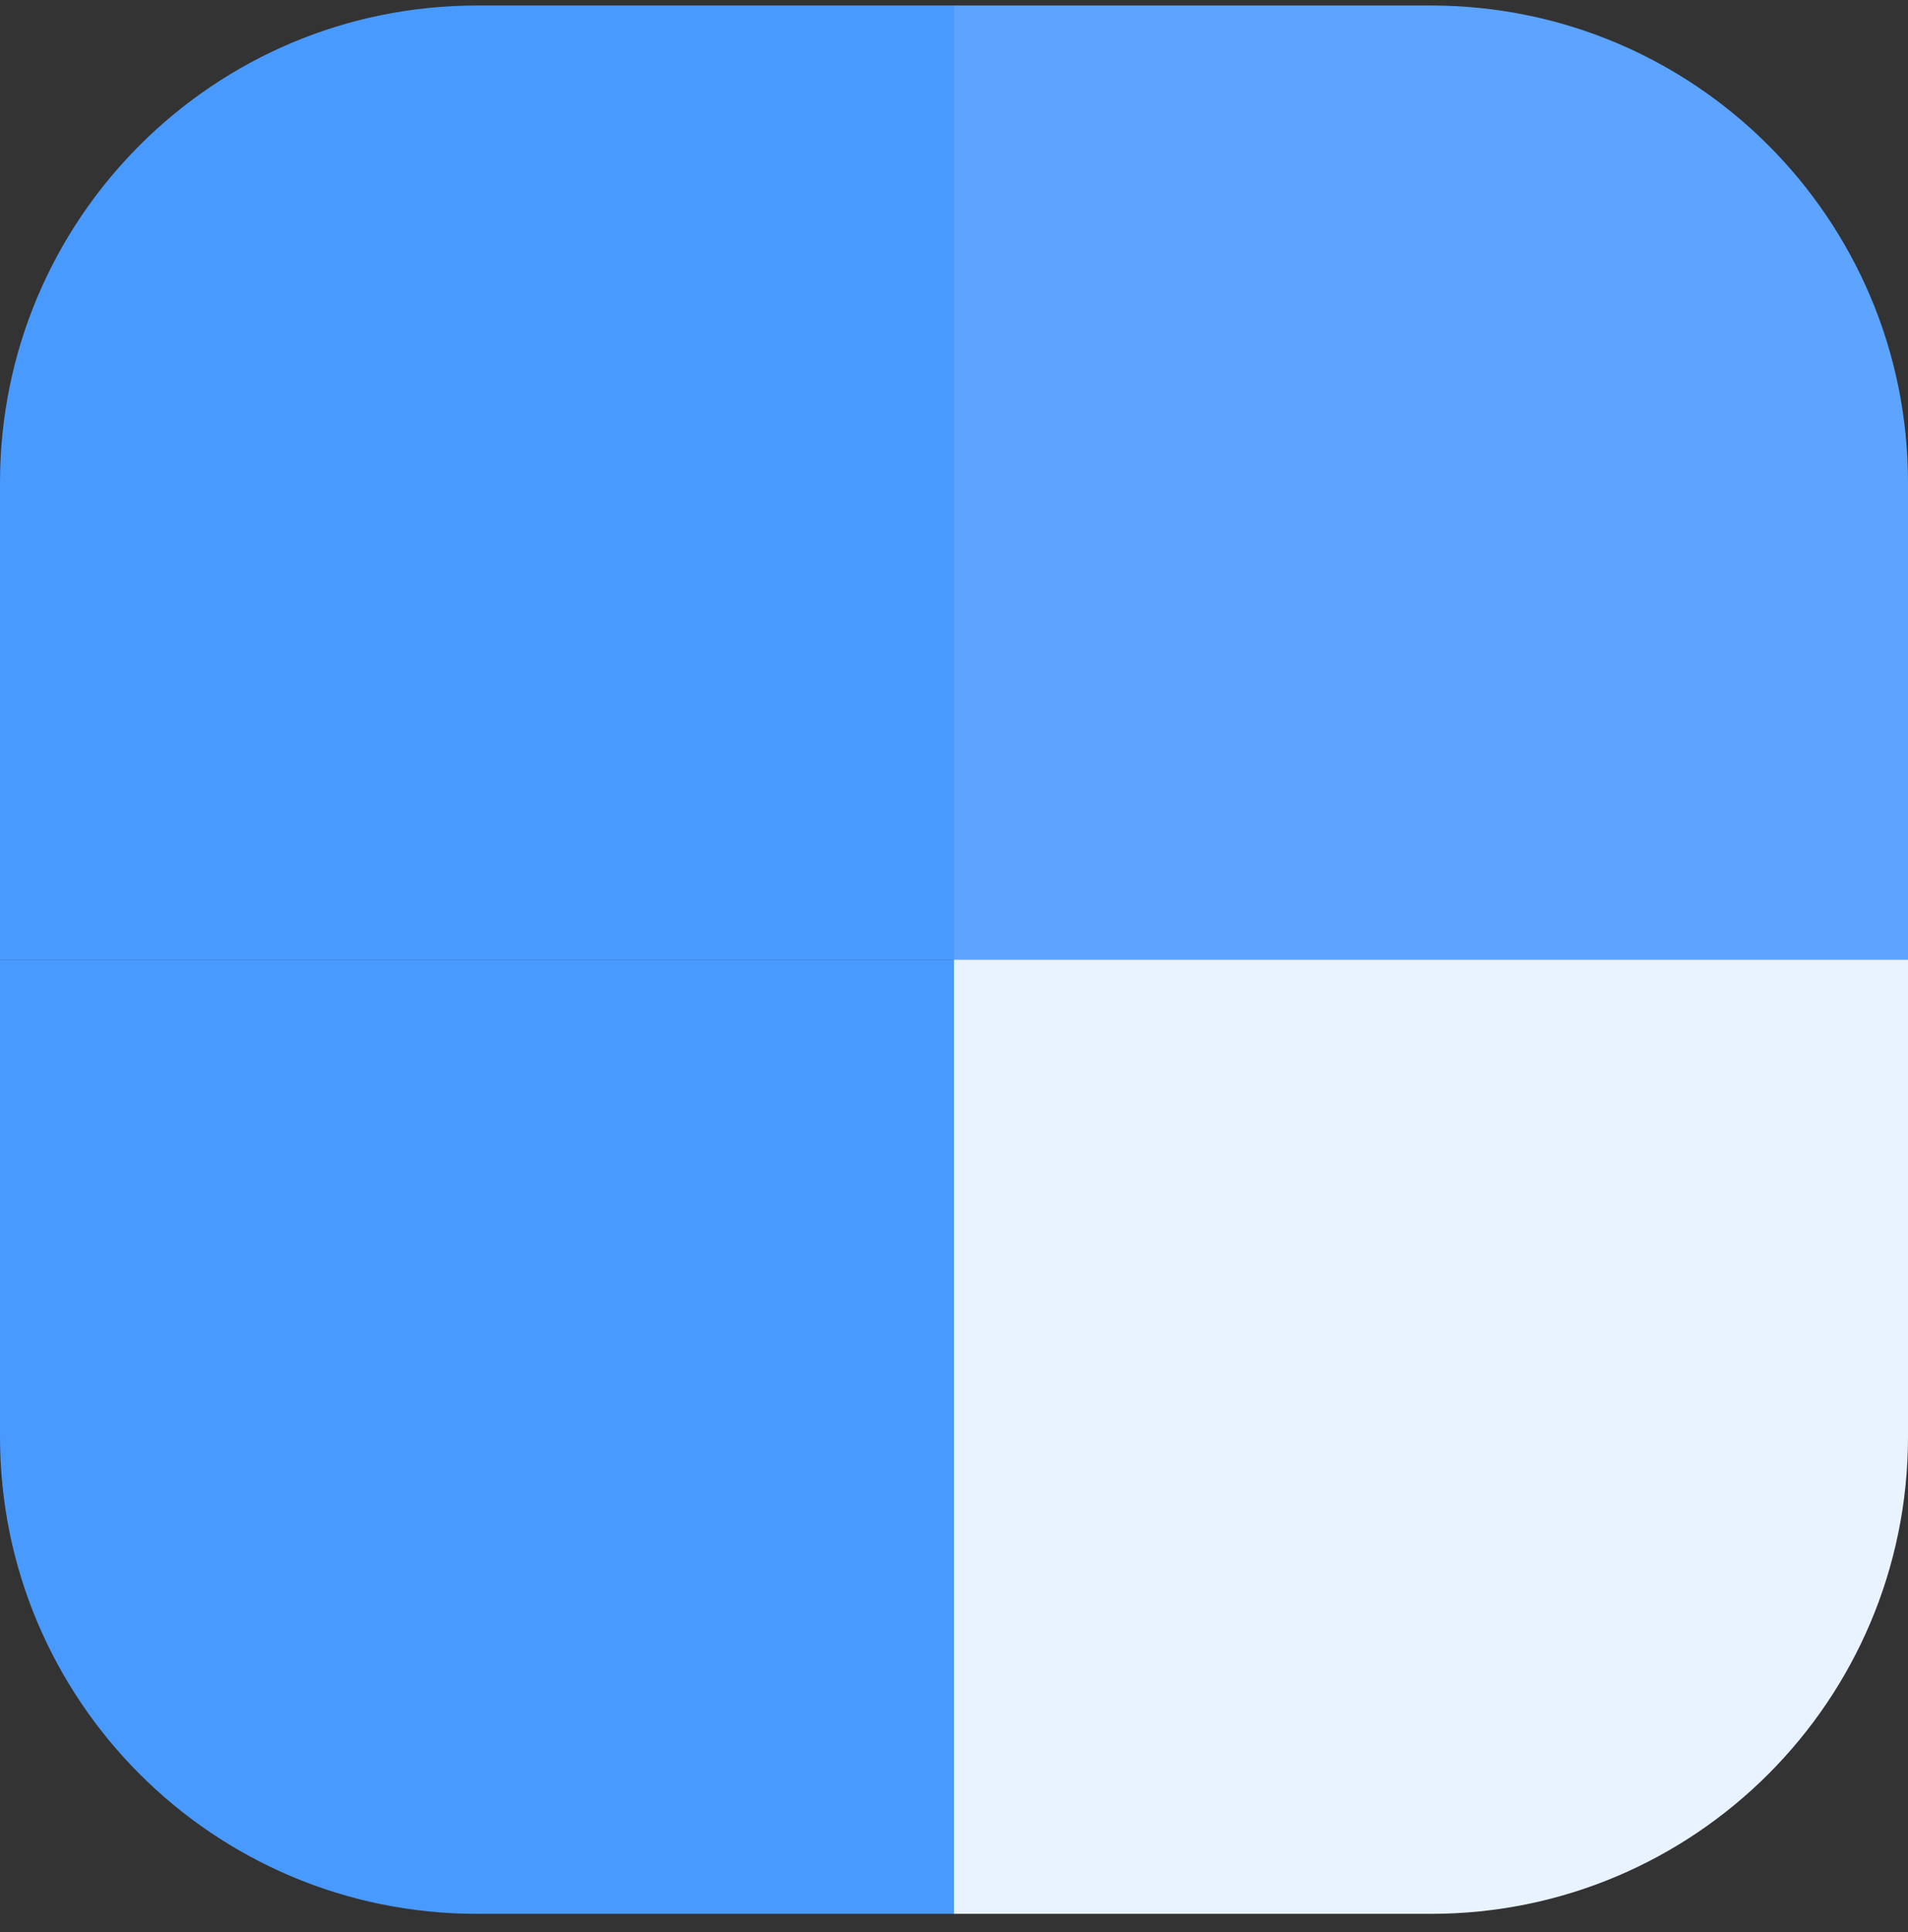
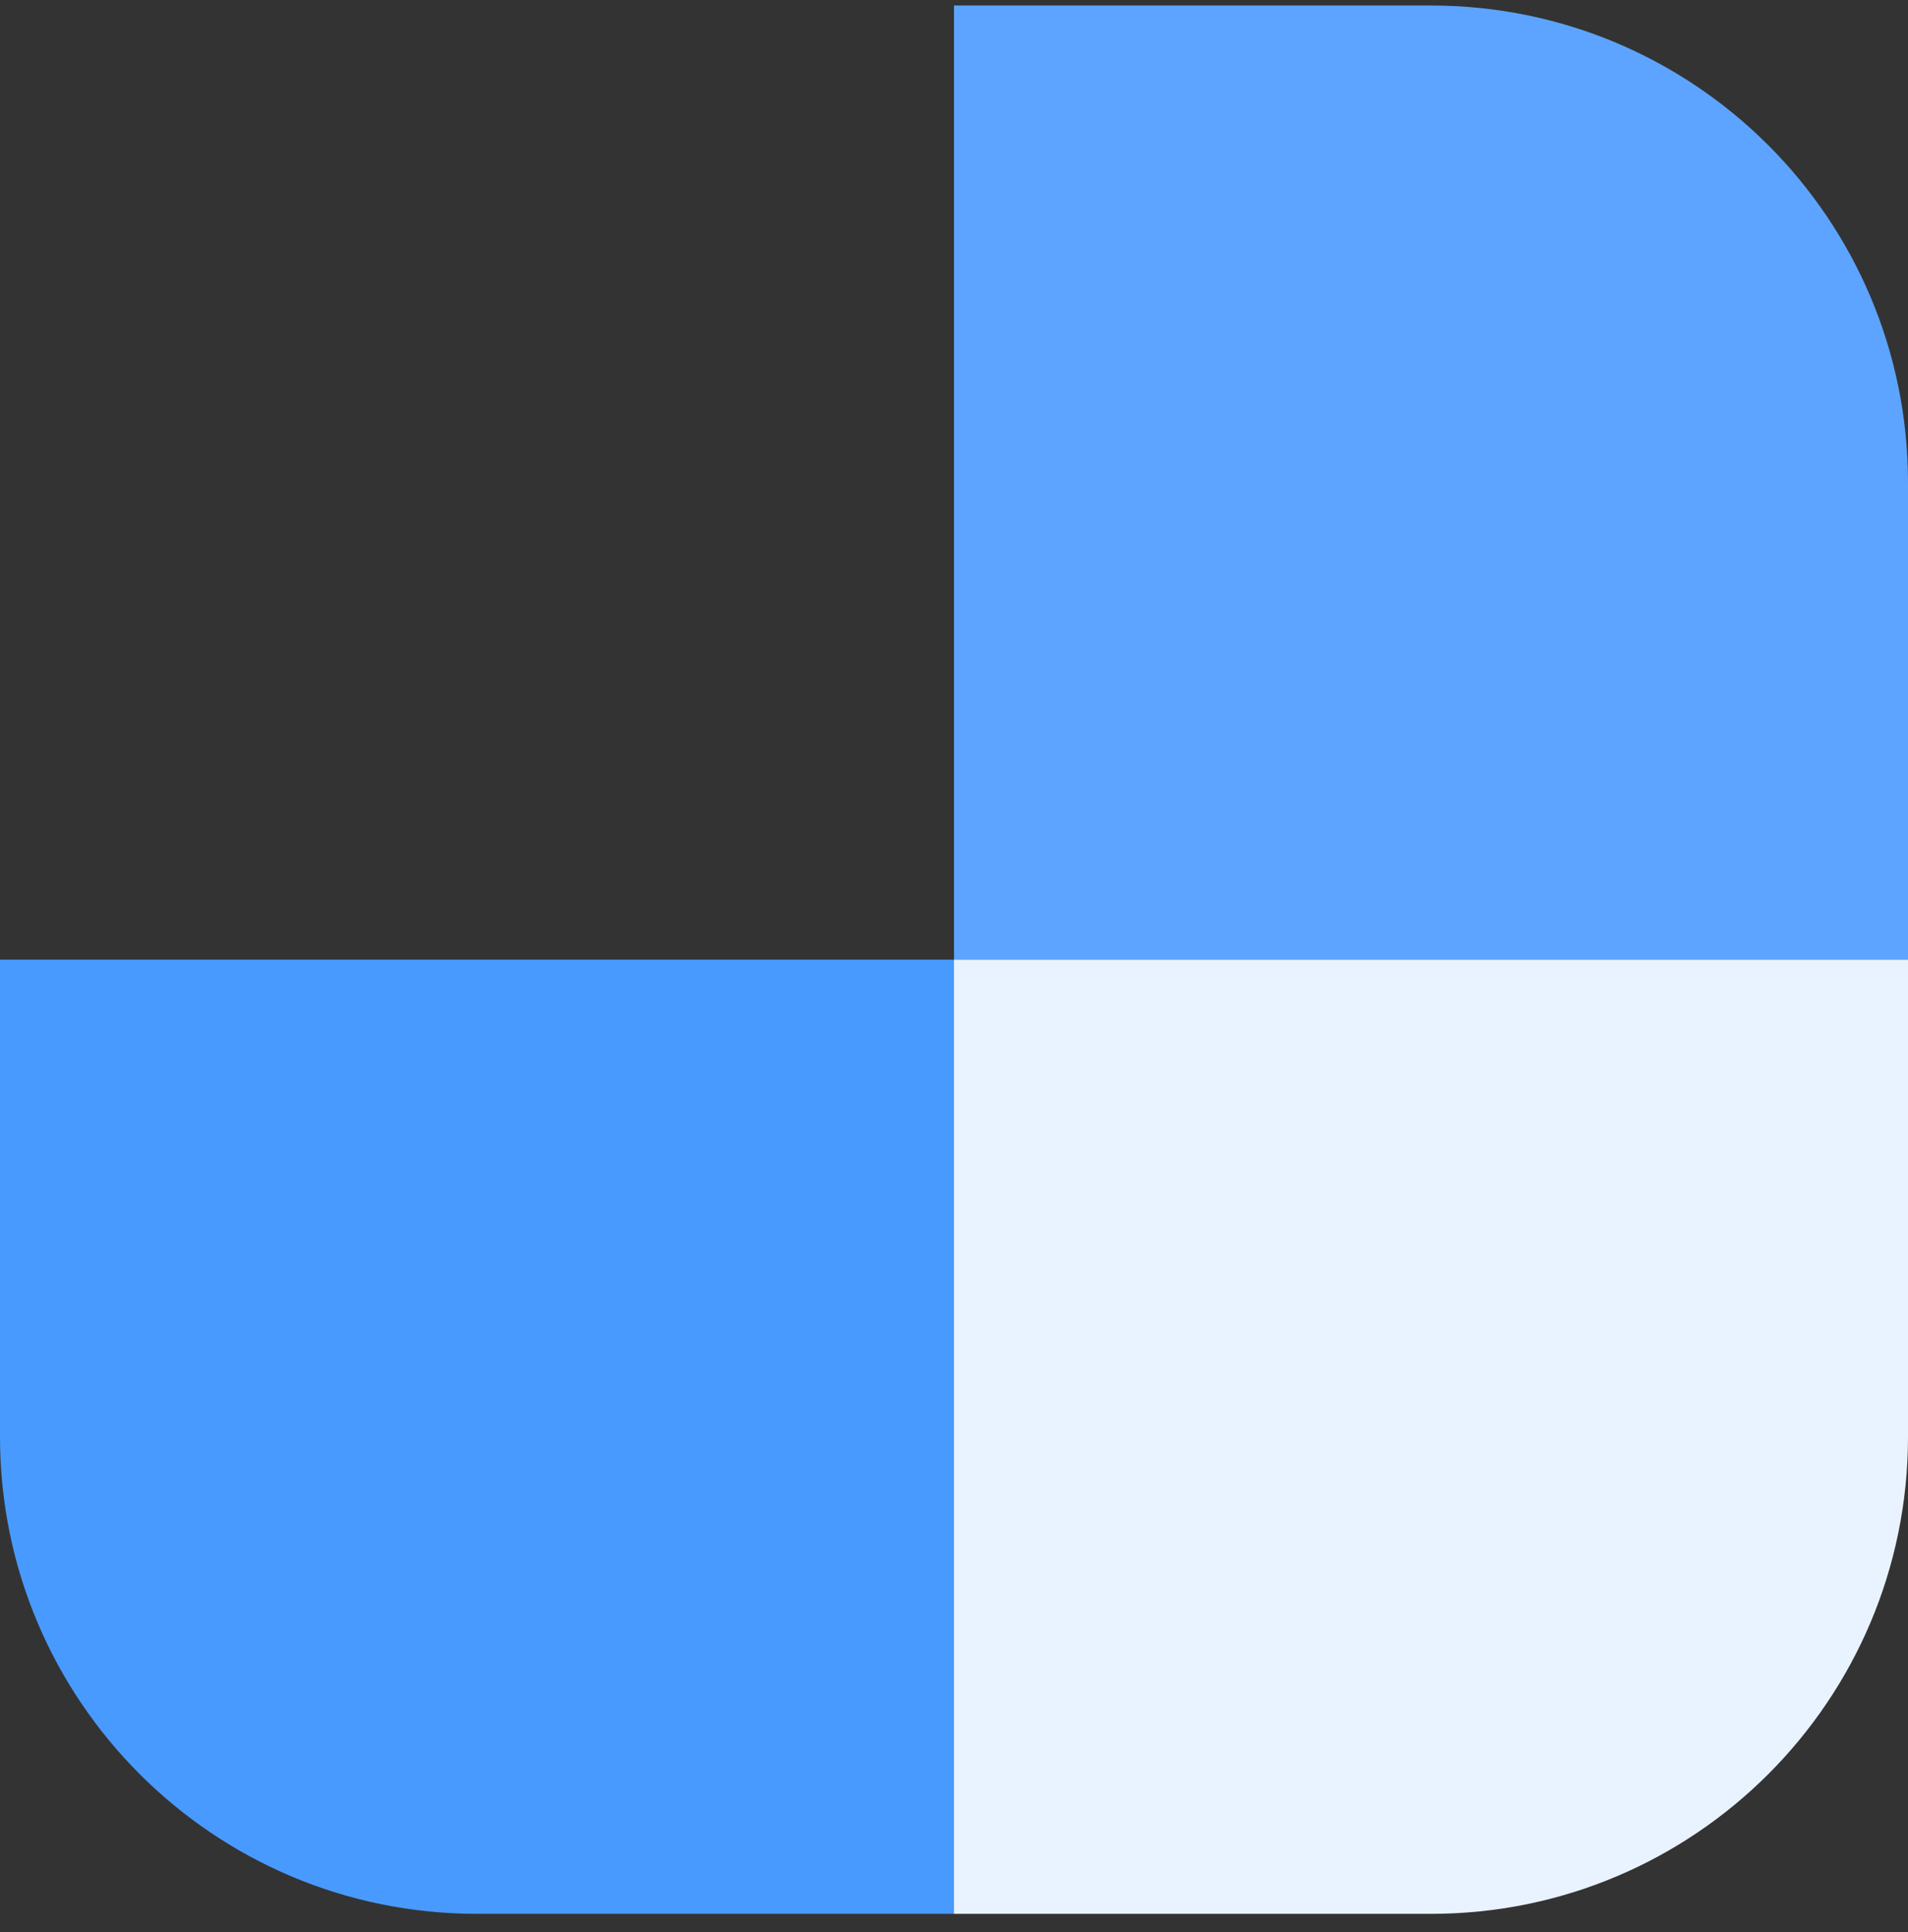
<svg xmlns="http://www.w3.org/2000/svg" width="80px" height="81px" viewBox="0 0 80 81">
  <rect x="0" y="0" width="80" height="81" fill="#333333" stroke="none" />
  <title>clearbit-connect-logo</title>
  <desc>Created with Sketch.</desc>
  <defs />
  <g id="Symbols" stroke="none" stroke-width="1" fill="none" fill-rule="evenodd">
    <g id="clearbit-connect-logo" transform="translate(0, 0.231)" fill-rule="nonzero">
      <g id="Logo">
        <path d="M40,0 L40,40 L80,40 L80,20 C80,8.954 71.048,0 60,0 L40,0 Z" id="Rectangle-29" fill="#5CA4FF" />
        <path d="M0,40 L0,60 C0,71.046 8.952,80 20,80 L40,80 L40,40 L0,40 Z" id="Rectangle-27" fill="#499AFF" />
        <path d="M40,40 L40,80 L60,80 C71.046,80 80,71.048 80,60 L80,40 L40,40 Z" id="Rectangle-28" fill="#E9F3FF" />
-         <path d="M20,0 C8.954,0 0,8.952 0,20 L0,40 L40,40 L40,0 L20,0 Z" id="Path-2" fill="#499AFF" />
      </g>
    </g>
  </g>
</svg>